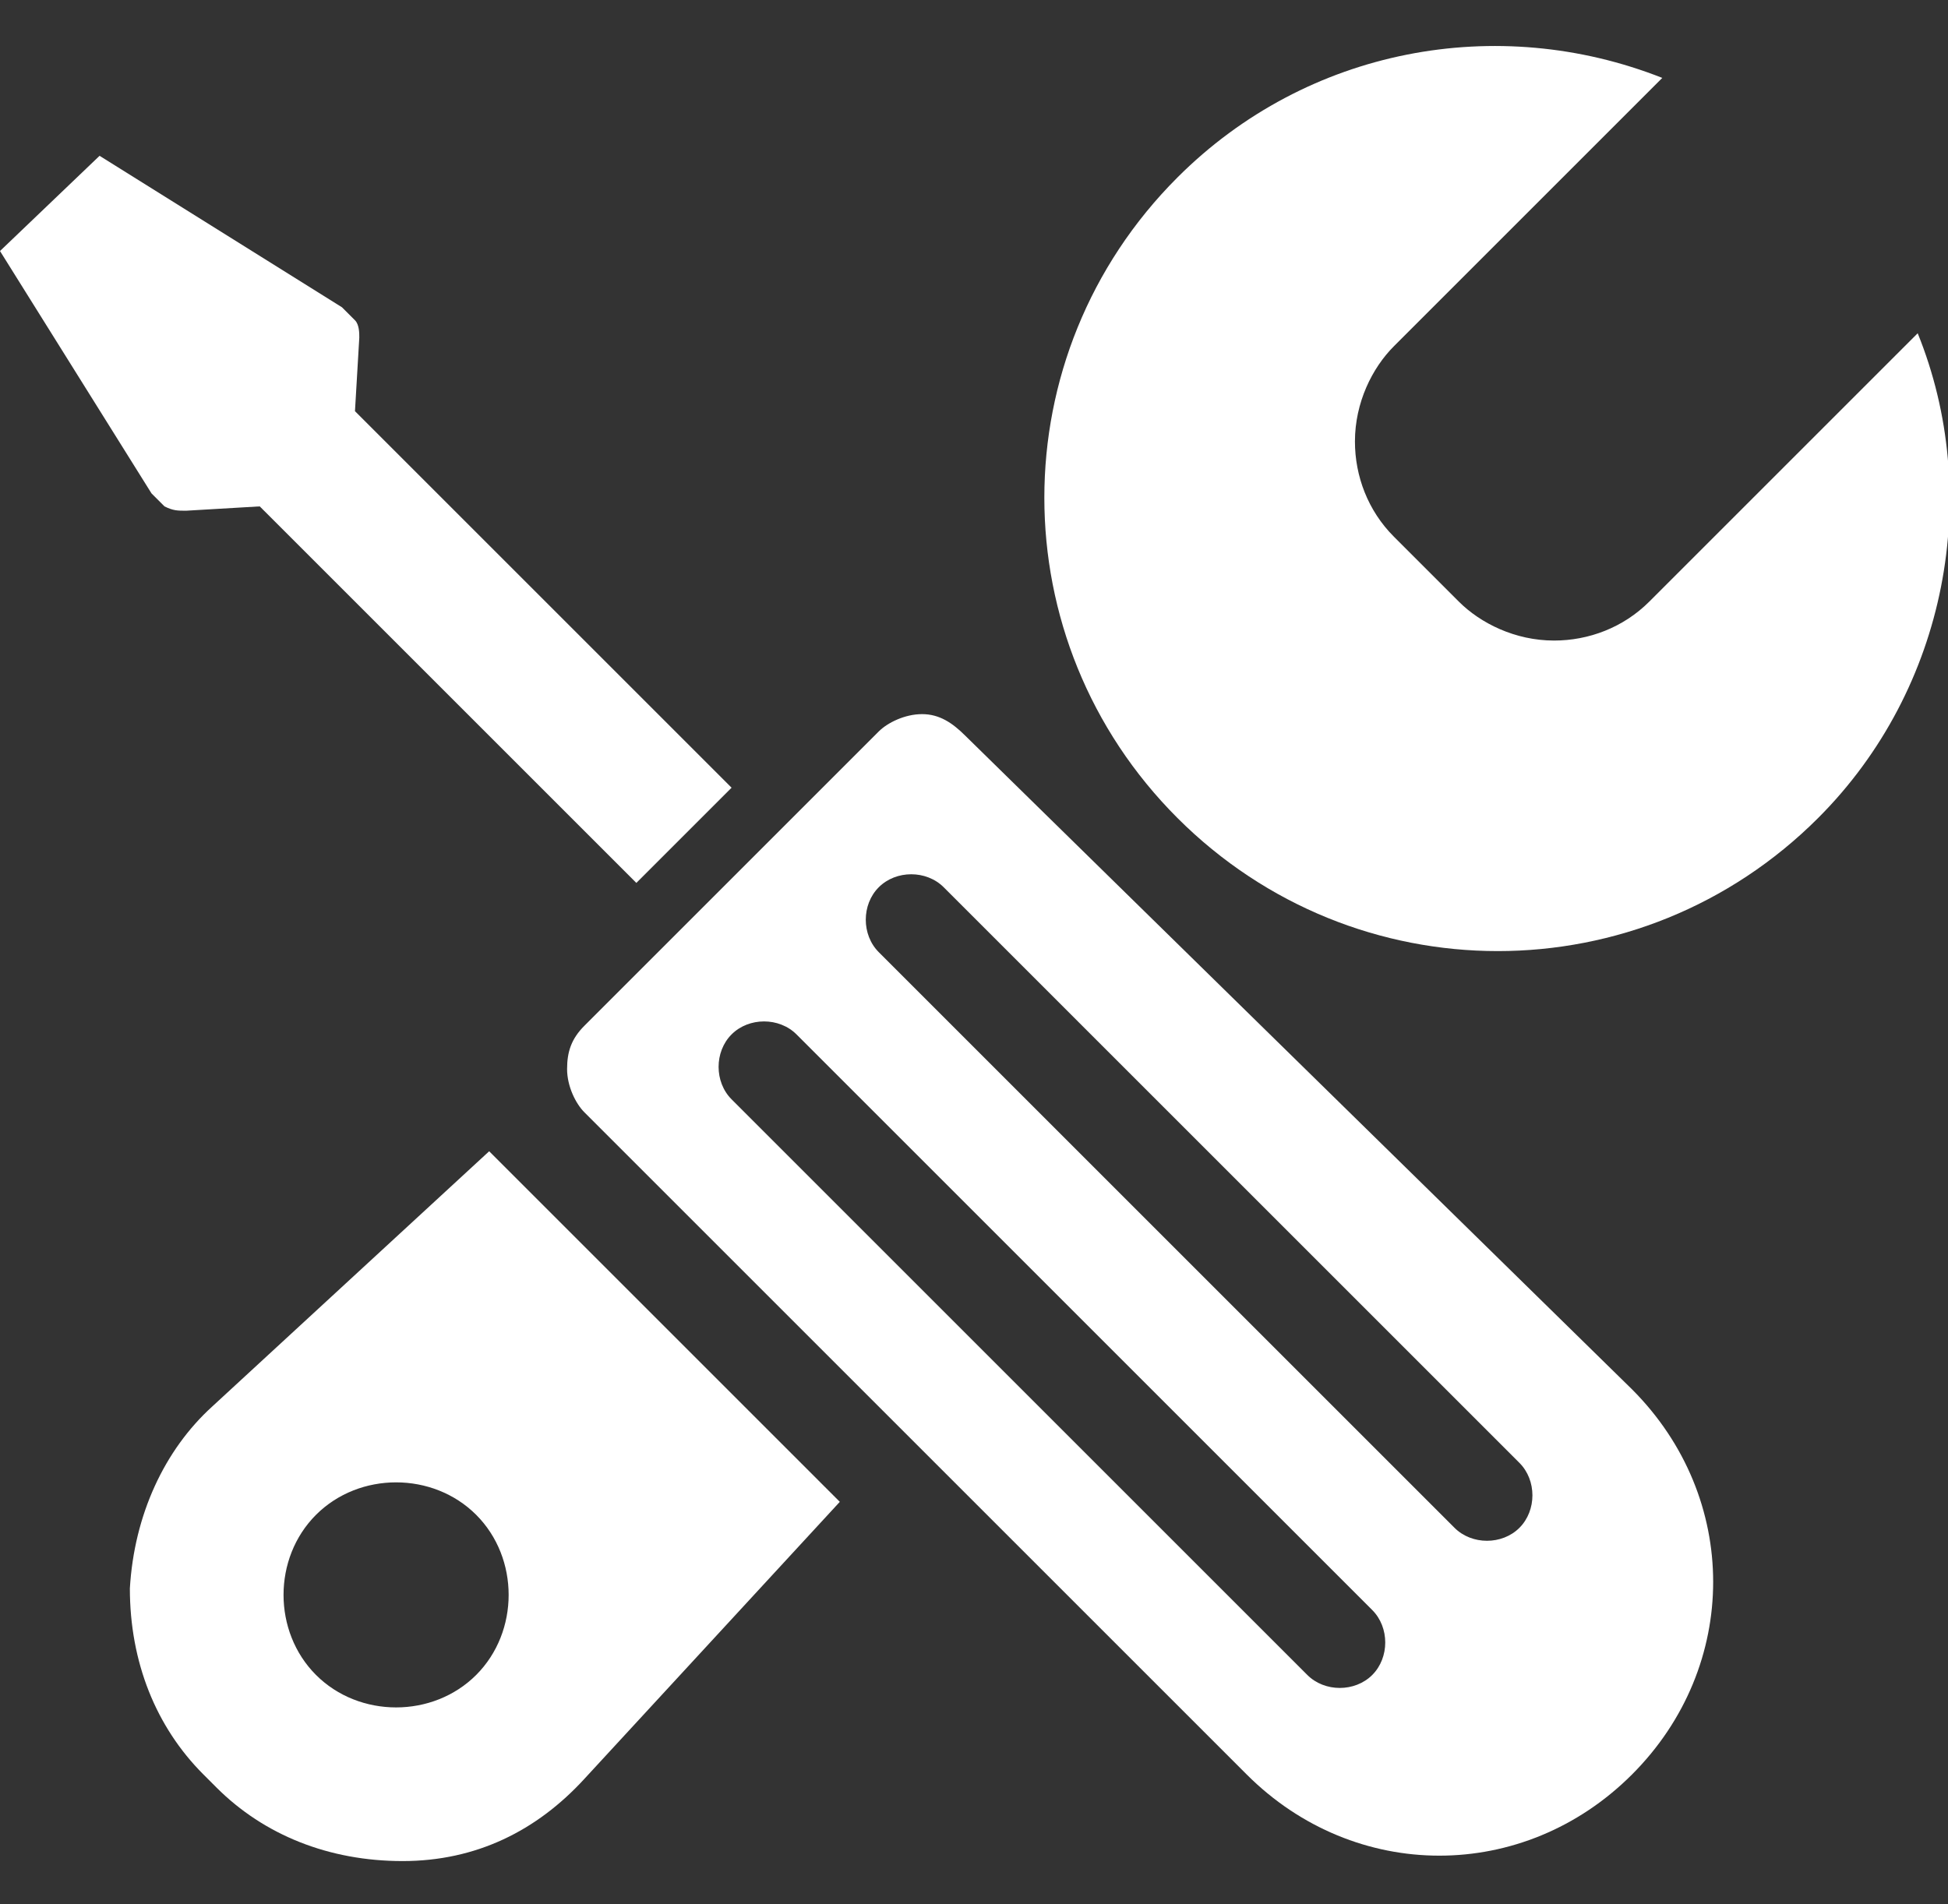
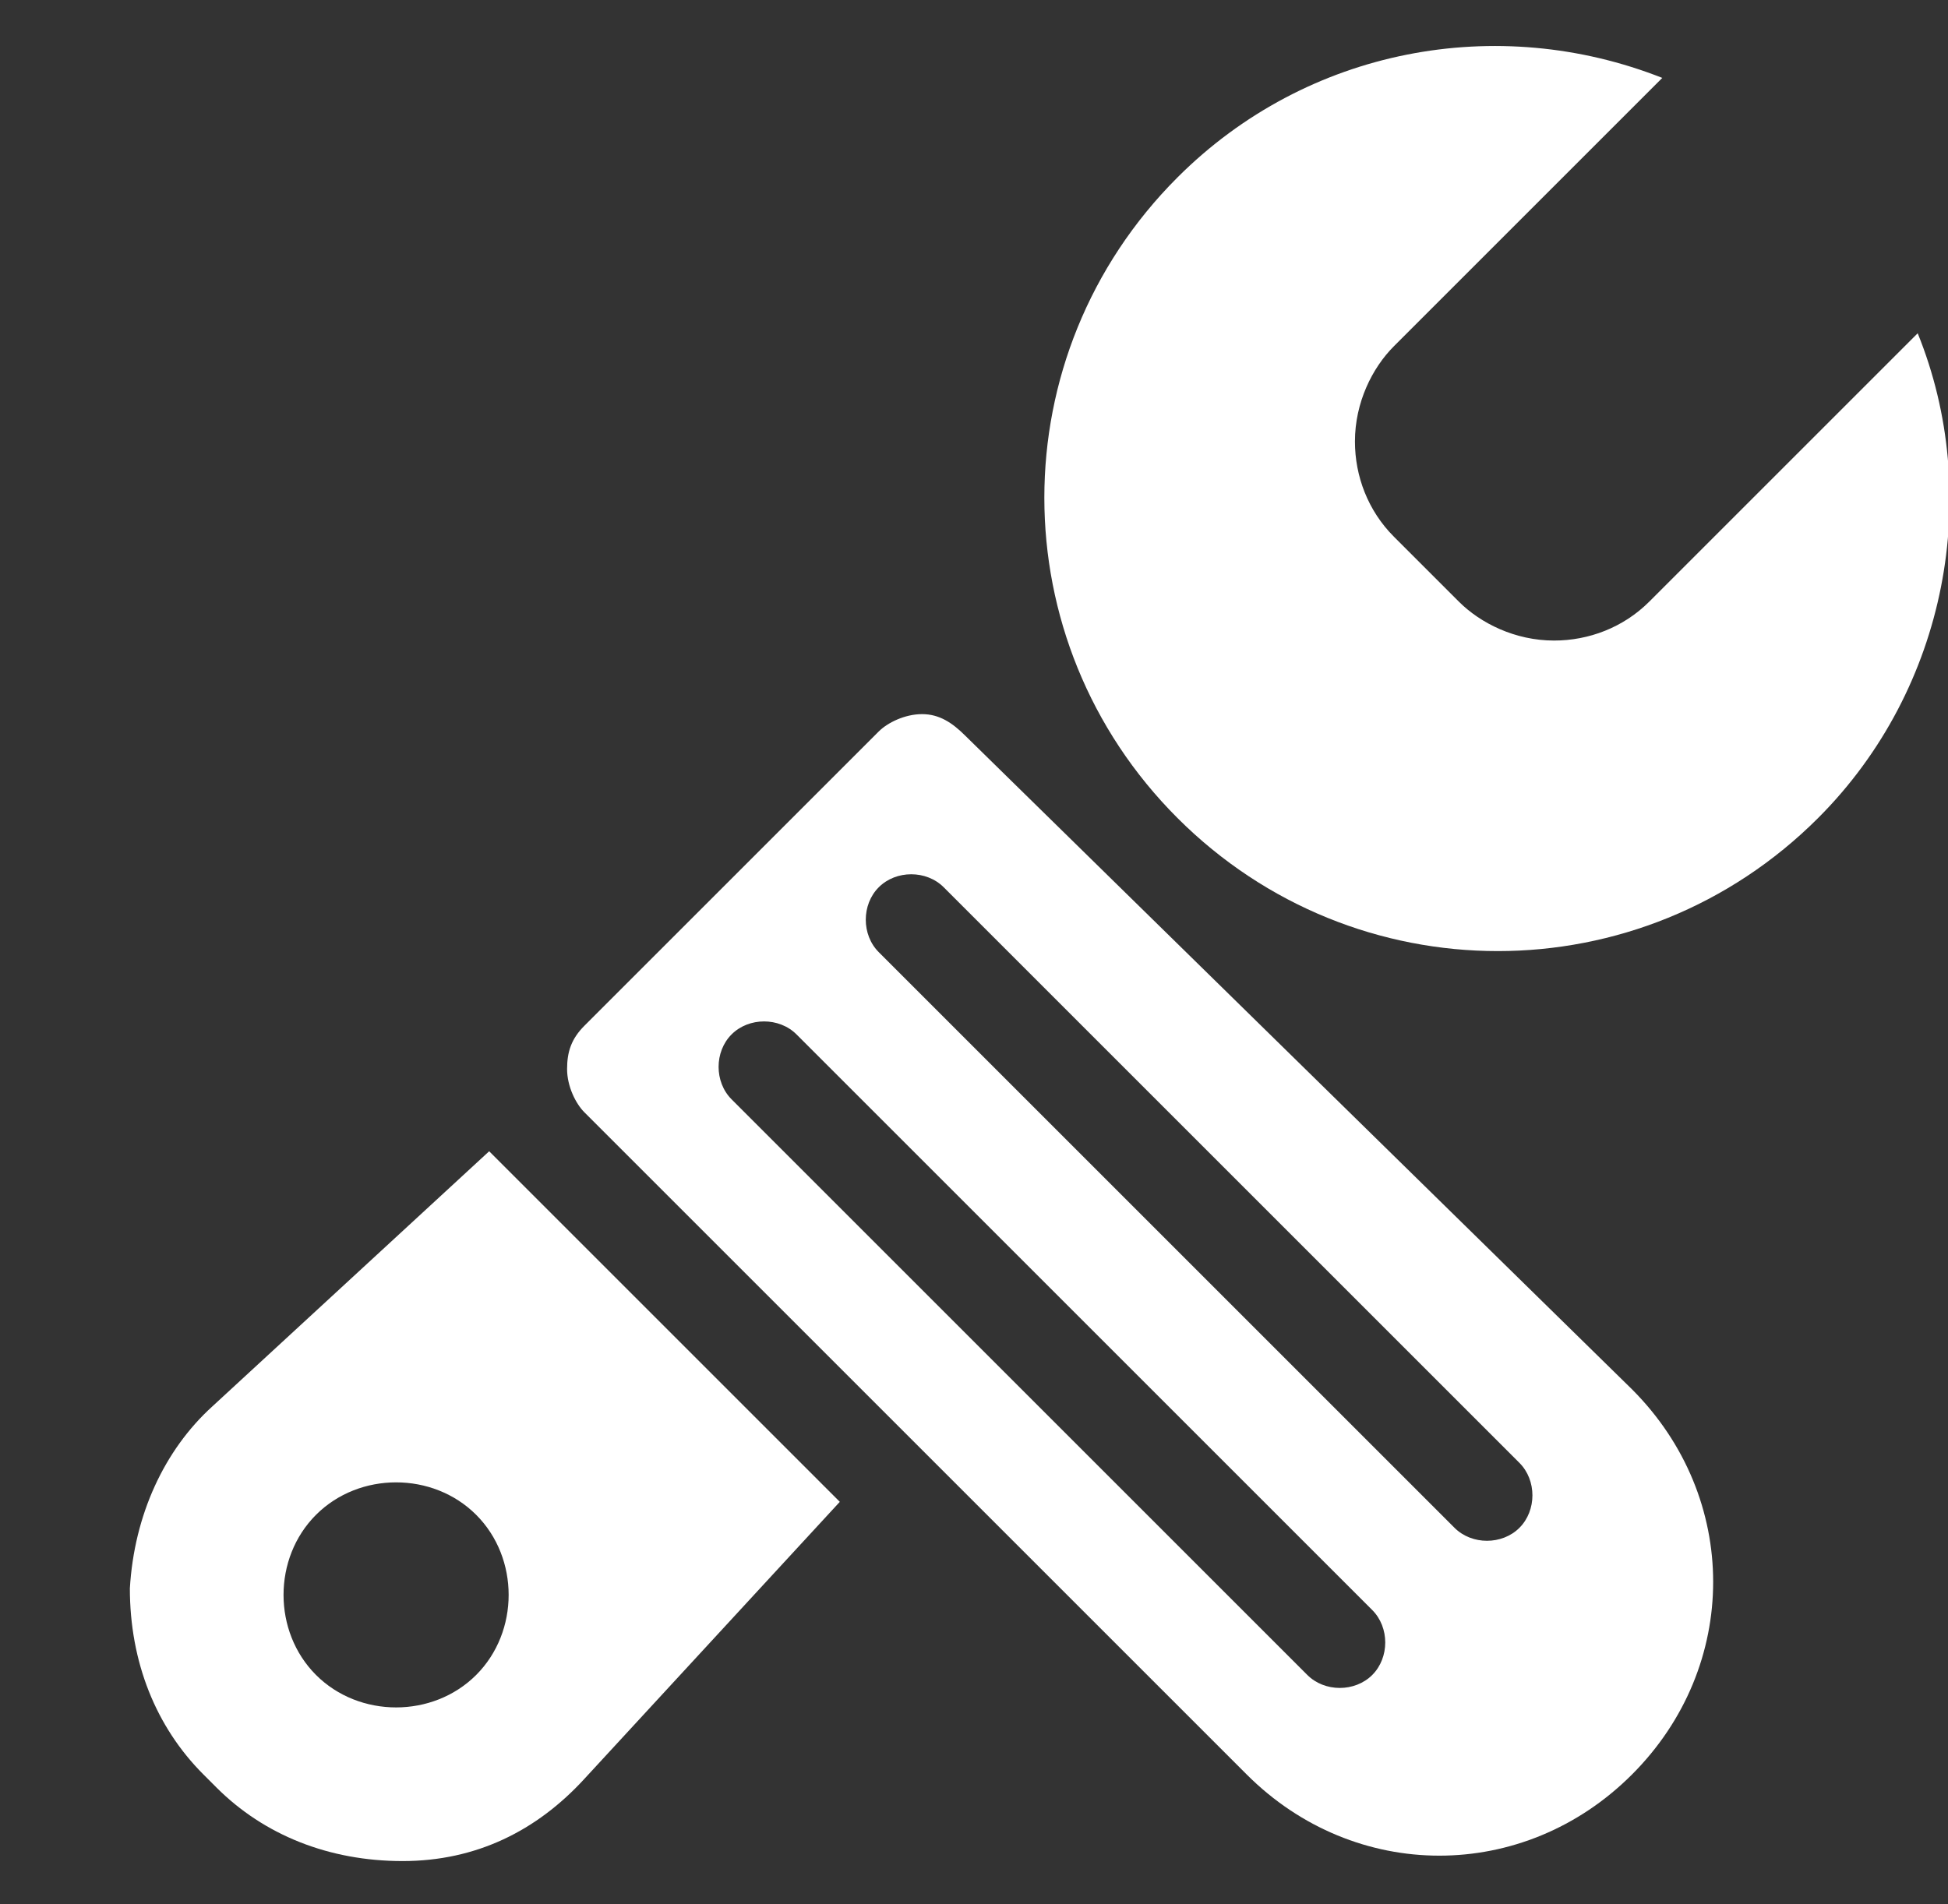
<svg xmlns="http://www.w3.org/2000/svg" version="1.1" id="Layer_1" x="0px" y="0px" width="45px" height="44px" viewBox="88 -88 45 44" style="enable-background:new 88 -88 45 44;" xml:space="preserve">
  <rect x="88" y="-88" width="45" height="44" fill="#333333" stroke="none" />
  <style type="text/css">
	.st0{fill:#FFFFFF;}
</style>
  <g>
    <g>
      <path class="st0" d="M132.3-80.3l-6.2,6.2c-0.6,0.6-1.4,0.9-2.2,0.9c-0.9,0-1.7-0.4-2.2-0.9l-1.5-1.5c-0.6-0.6-0.9-1.4-0.9-2.2    c0-0.9,0.4-1.7,0.9-2.2l6.2-6.2c-3.8-1.5-8.2-0.7-11.2,2.3c-4.1,4.1-4.1,10.7,0,14.8c4.1,4.1,10.7,4.1,14.8,0    C133-72.1,133.8-76.6,132.3-80.3z" />
      <path class="st0" d="M99.3-61.4l-6.4,5.9c-1.1,1-1.8,2.5-1.9,4.2c0,1.7,0.6,3.2,1.7,4.3l0.3,0.3c1.1,1.1,2.6,1.7,4.3,1.7    c1.7,0,3.1-0.7,4.2-1.9l5.9-6.4L99.3-61.4z M99-49.3c-1,1-2.7,1-3.7,0c-1-1-1-2.7,0-3.7c1-1,2.7-1,3.7,0C100-52,100-50.3,99-49.3z    " />
    </g>
    <g>
-       <path class="st0" d="M109.3-71.5c-0.4,0-0.8,0.2-1,0.4l-6.8,6.8c-0.3,0.3-0.4,0.6-0.4,1c0,0.4,0.2,0.8,0.4,1l15.3,15.3    c2.5,2.5,6.4,2.5,8.9,0c2.5-2.5,2.5-6.4,0-8.9L110.3-71C110-71.3,109.7-71.5,109.3-71.5z M119.7-50.8c0.4,0.4,0.4,1.1,0,1.5    c-0.4,0.4-1.1,0.4-1.5,0l-13.3-13.3c-0.4-0.4-0.4-1.1,0-1.5c0.4-0.4,1.1-0.4,1.5,0L119.7-50.8z M123.1-54.2c0.4,0.4,0.4,1.1,0,1.5    c-0.4,0.4-1.1,0.4-1.5,0l-13.3-13.3c-0.4-0.4-0.4-1.1,0-1.5c0.4-0.4,1.1-0.4,1.5,0L123.1-54.2z" />
-       <path class="st0" d="M92.3-76.2l1.7-0.1l8.7,8.7l2.2-2.2l-8.7-8.7l0.1-1.7c0-0.1,0-0.3-0.1-0.4c-0.1-0.1-0.2-0.2-0.3-0.3l-5.6-3.5    L88-82.2l3.5,5.6c0.1,0.1,0.2,0.2,0.3,0.3C92-76.2,92.1-76.2,92.3-76.2z" />
+       <path class="st0" d="M109.3-71.5c-0.4,0-0.8,0.2-1,0.4l-6.8,6.8c-0.3,0.3-0.4,0.6-0.4,1c0,0.4,0.2,0.8,0.4,1l15.3,15.3    c2.5,2.5,6.4,2.5,8.9,0c2.5-2.5,2.5-6.4,0-8.9L110.3-71C110-71.3,109.7-71.5,109.3-71.5z M119.7-50.8c0.4,0.4,0.4,1.1,0,1.5    c-0.4,0.4-1.1,0.4-1.5,0l-13.3-13.3c-0.4-0.4-0.4-1.1,0-1.5c0.4-0.4,1.1-0.4,1.5,0L119.7-50.8z M123.1-54.2c0.4,0.4,0.4,1.1,0,1.5    c-0.4,0.4-1.1,0.4-1.5,0l-13.3-13.3c-0.4-0.4-0.4-1.1,0-1.5c0.4-0.4,1.1-0.4,1.5,0z" />
    </g>
  </g>
</svg>